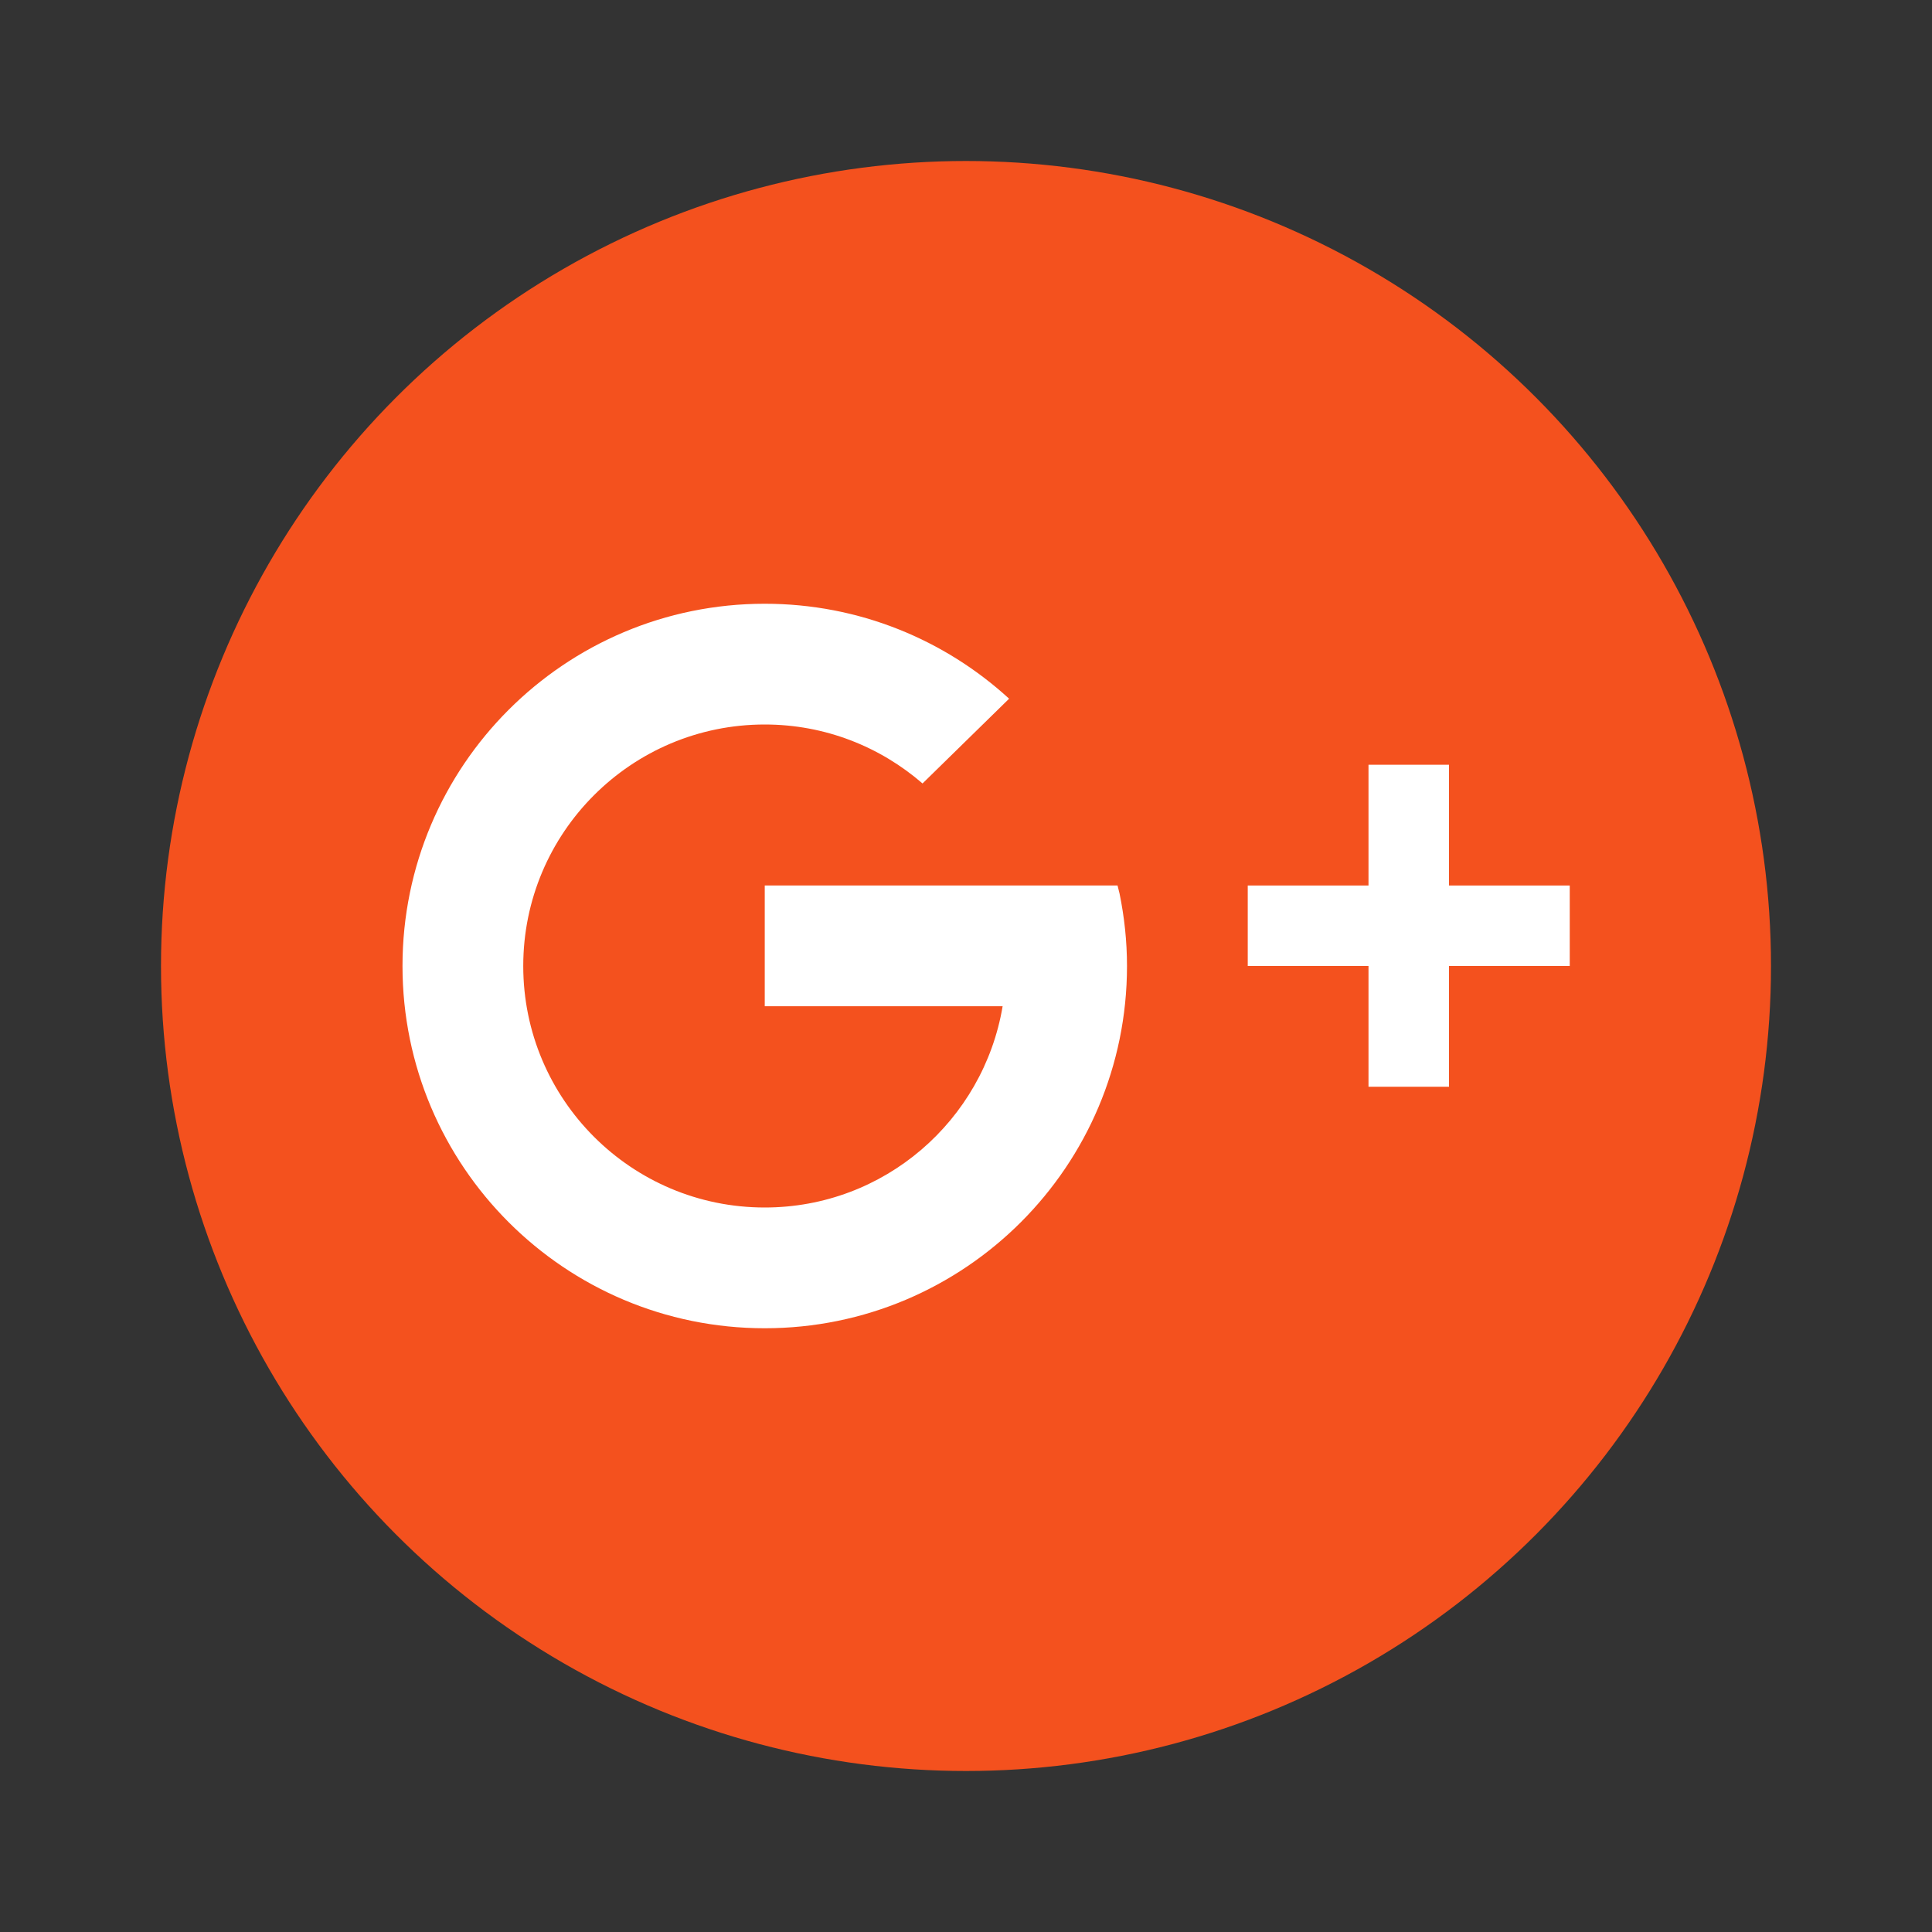
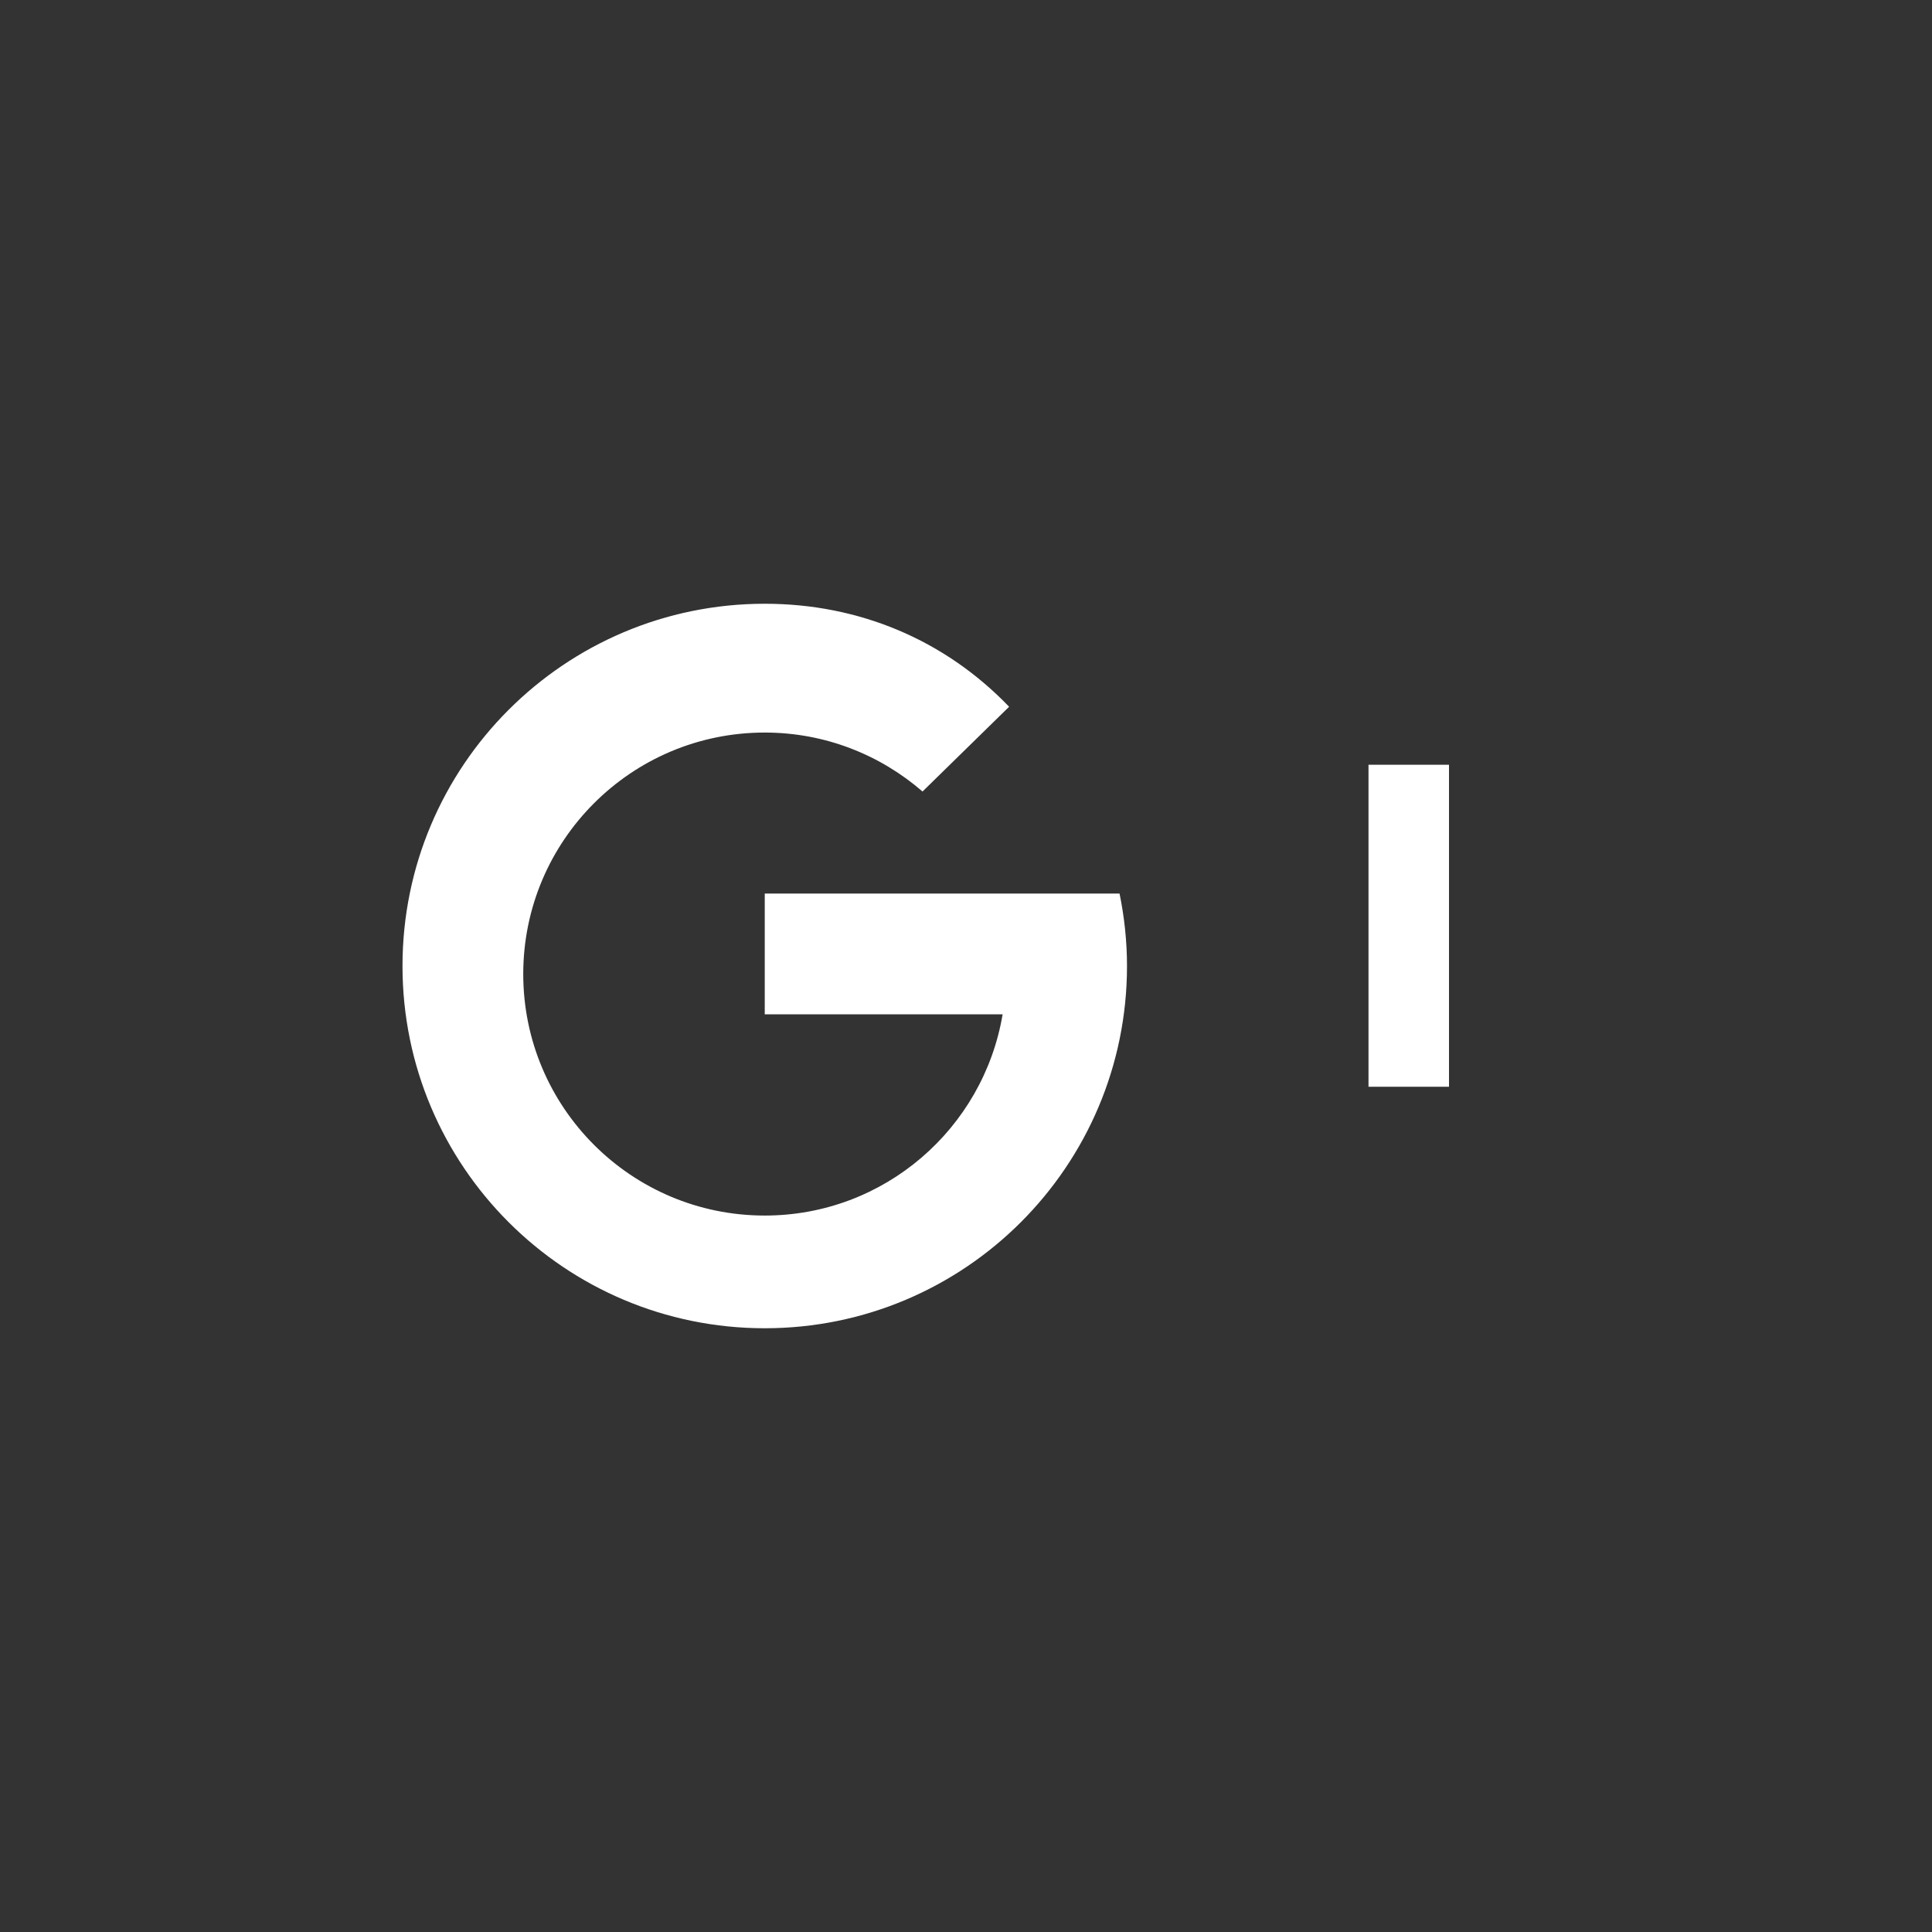
<svg xmlns="http://www.w3.org/2000/svg" version="1.1" x="0px" y="0px" viewBox="0 0 48 48" style="enable-background:new 0 0 48 48;" xml:space="preserve">
  <rect x="0" y="0" width="48" height="48" fill="#333333" stroke="none" />
-   <circle style="fill:#F4511E;" cx="24" cy="24" r="20" />
  <g>
    <rect x="34" y="19" style="fill-rule:evenodd;clip-rule:evenodd;fill:#FFFFFF;" width="2" height="8" />
-     <rect x="31" y="22" style="fill-rule:evenodd;clip-rule:evenodd;fill:#FFFFFF;" width="8" height="2" />
-     <path style="fill-rule:evenodd;clip-rule:evenodd;fill:#FFFFFF;" d="M27.815,22.2L27.765,22H19v3h5.91c-0.477,2.837-2.938,5-5.91,5   c-3.314,0-6-2.686-6-6s2.686-6,6-6c1.5,0,2.868,0.554,3.92,1.465l2.151-2.106C23.471,15.894,21.34,15,19,15c-4.971,0-9,4.029-9,9   c0,4.971,4.029,9,9,9c4.971,0,9-4.029,9-9C28,23.383,27.934,22.782,27.815,22.2z" />
+     <path style="fill-rule:evenodd;clip-rule:evenodd;fill:#FFFFFF;" d="M27.815,22.2H19v3h5.91c-0.477,2.837-2.938,5-5.91,5   c-3.314,0-6-2.686-6-6s2.686-6,6-6c1.5,0,2.868,0.554,3.92,1.465l2.151-2.106C23.471,15.894,21.34,15,19,15c-4.971,0-9,4.029-9,9   c0,4.971,4.029,9,9,9c4.971,0,9-4.029,9-9C28,23.383,27.934,22.782,27.815,22.2z" />
  </g>
</svg>